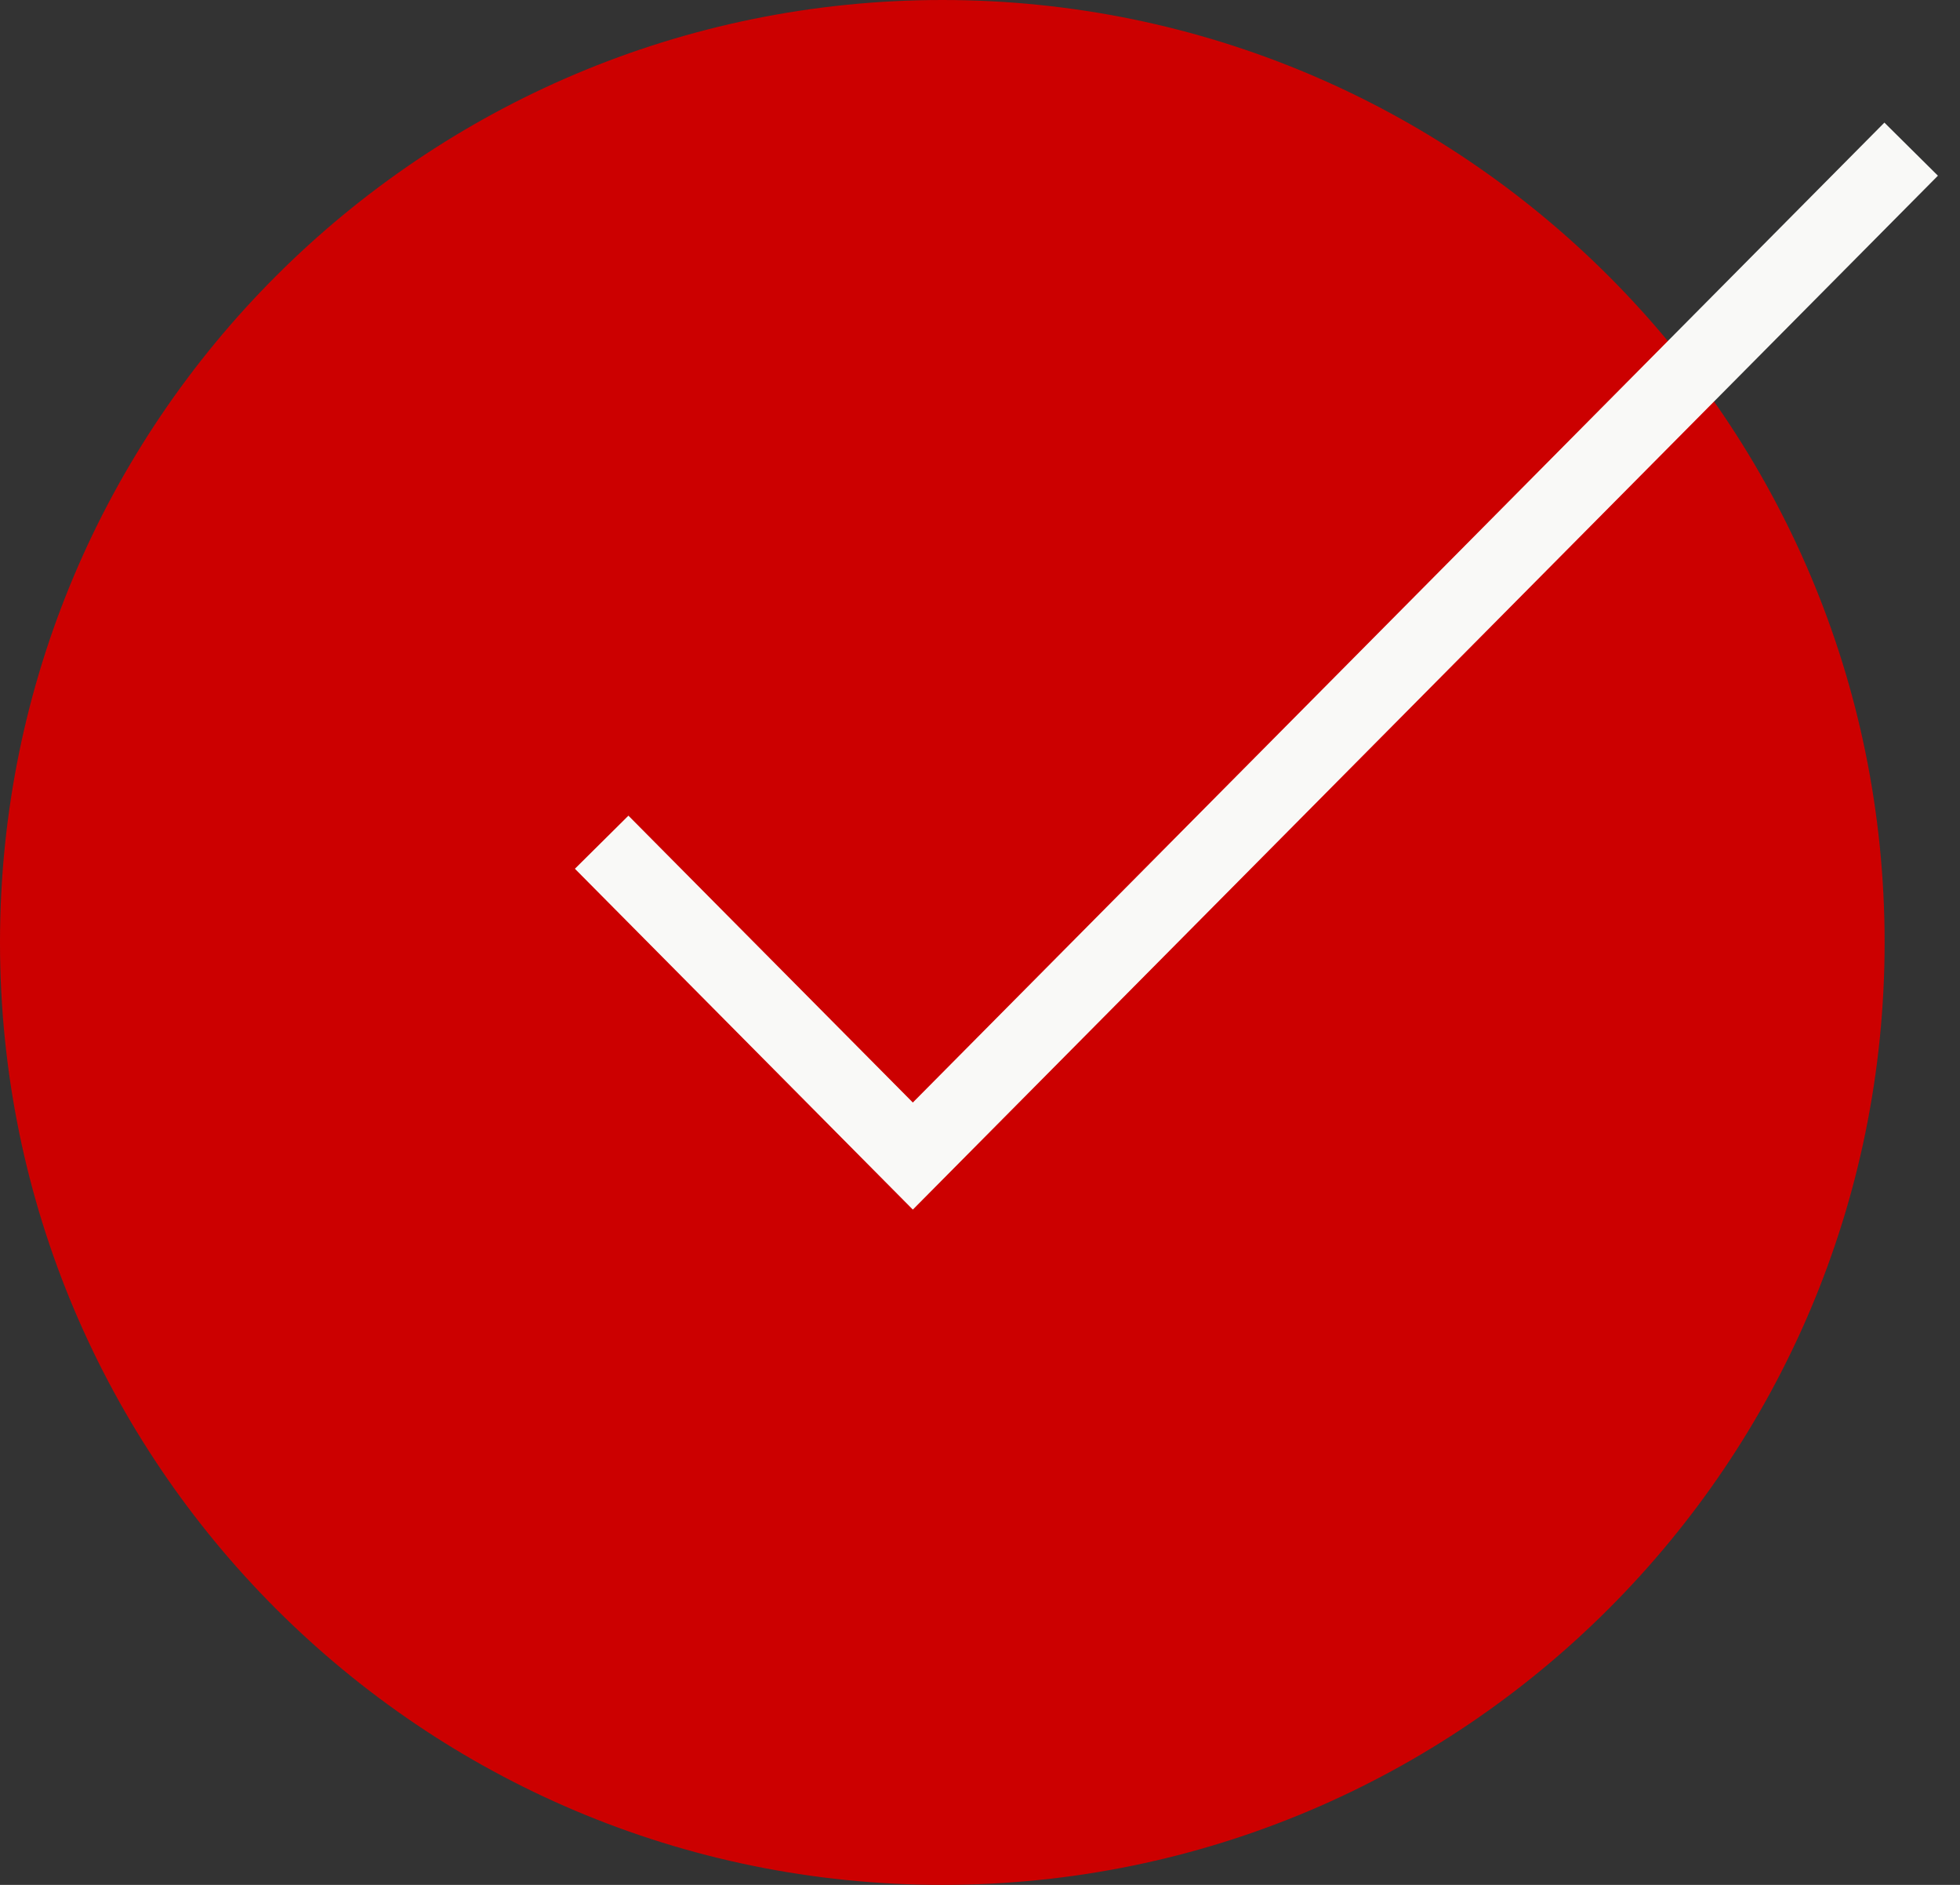
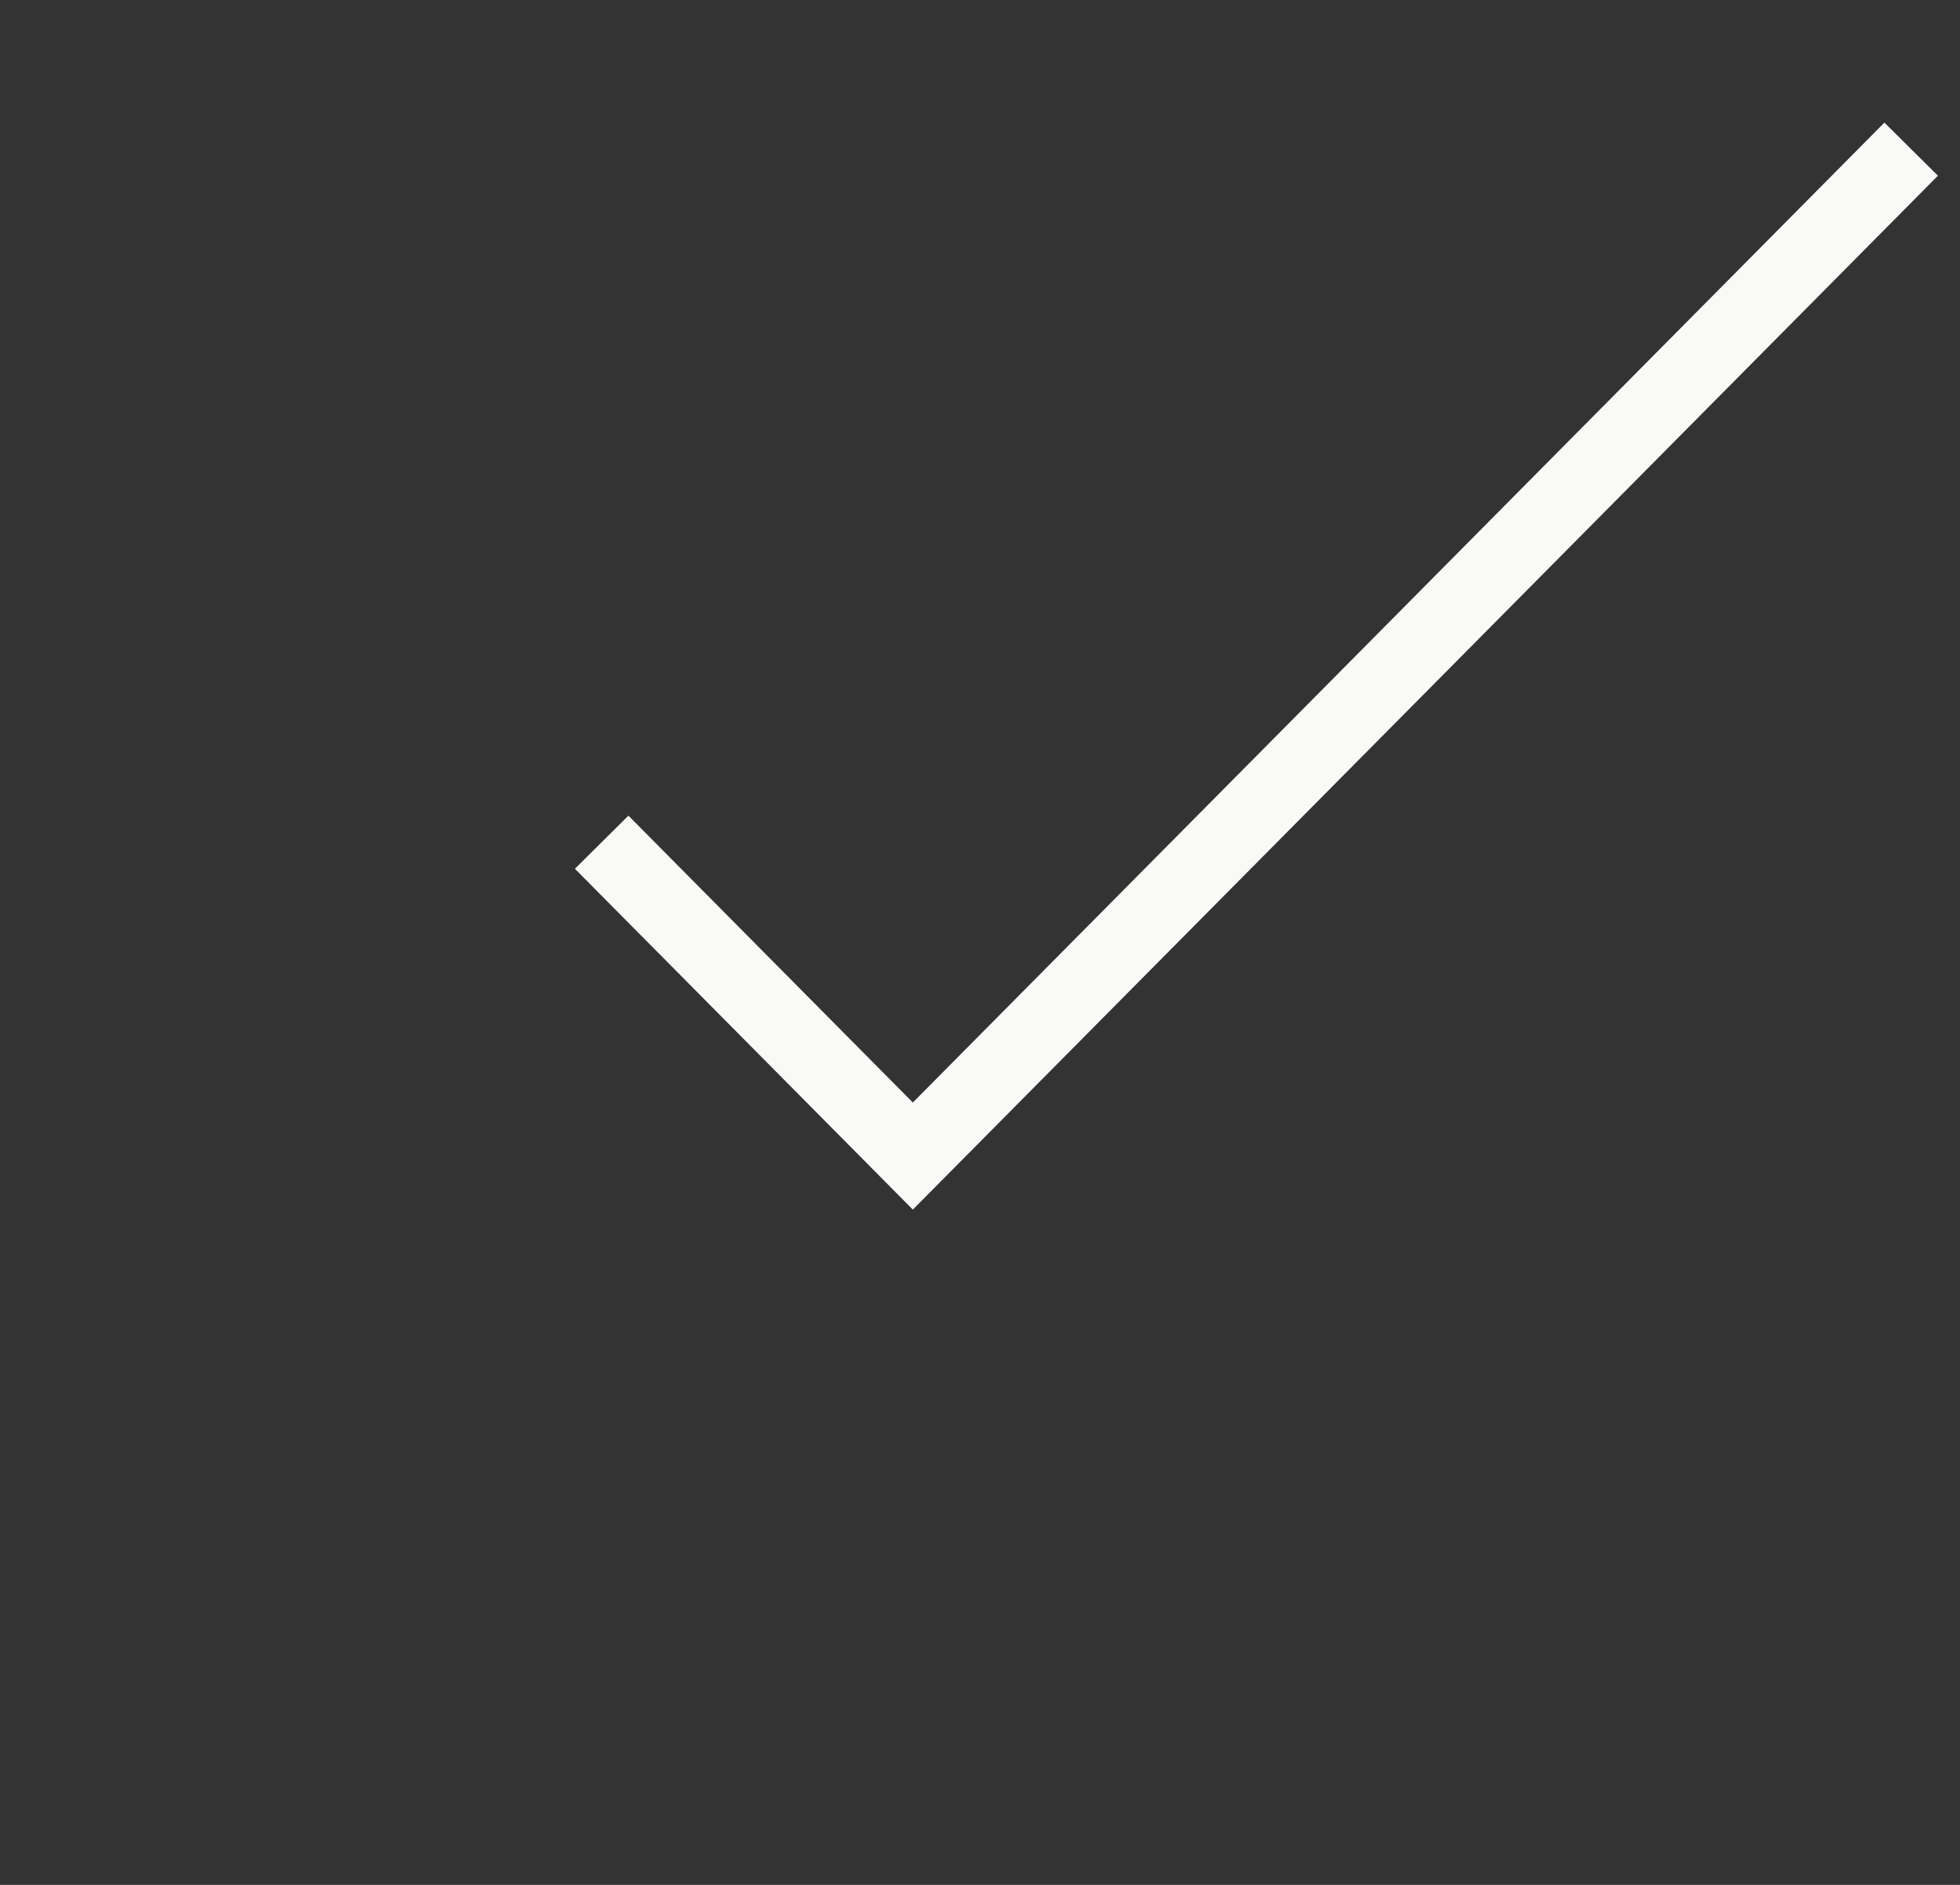
<svg xmlns="http://www.w3.org/2000/svg" width="78px" height="75px" viewBox="0 0 78 75" version="1.1">
  <rect x="0" y="0" width="78" height="75" fill="#333333" stroke="none" />
  <title>Group 4</title>
  <g id="Desktop" stroke="none" stroke-width="1" fill="none" fill-rule="evenodd">
    <g id="Who" transform="translate(-970, -2353)">
      <g id="Group-4" transform="translate(970, 2353)">
-         <path d="M37.5,0 C58.211,0 75,16.789 75,37.5 C75,58.211 58.211,75 37.5,75 C16.789,75 0,58.211 0,37.5 C0,16.789 16.789,0 37.5,0 Z" id="Fill-1" fill="#CC0000" />
        <polyline id="Stroke-3" stroke="#F9F9F7" stroke-width="3" stroke-linecap="square" points="75 7 36.327 46 25 34.577" />
      </g>
    </g>
  </g>
</svg>